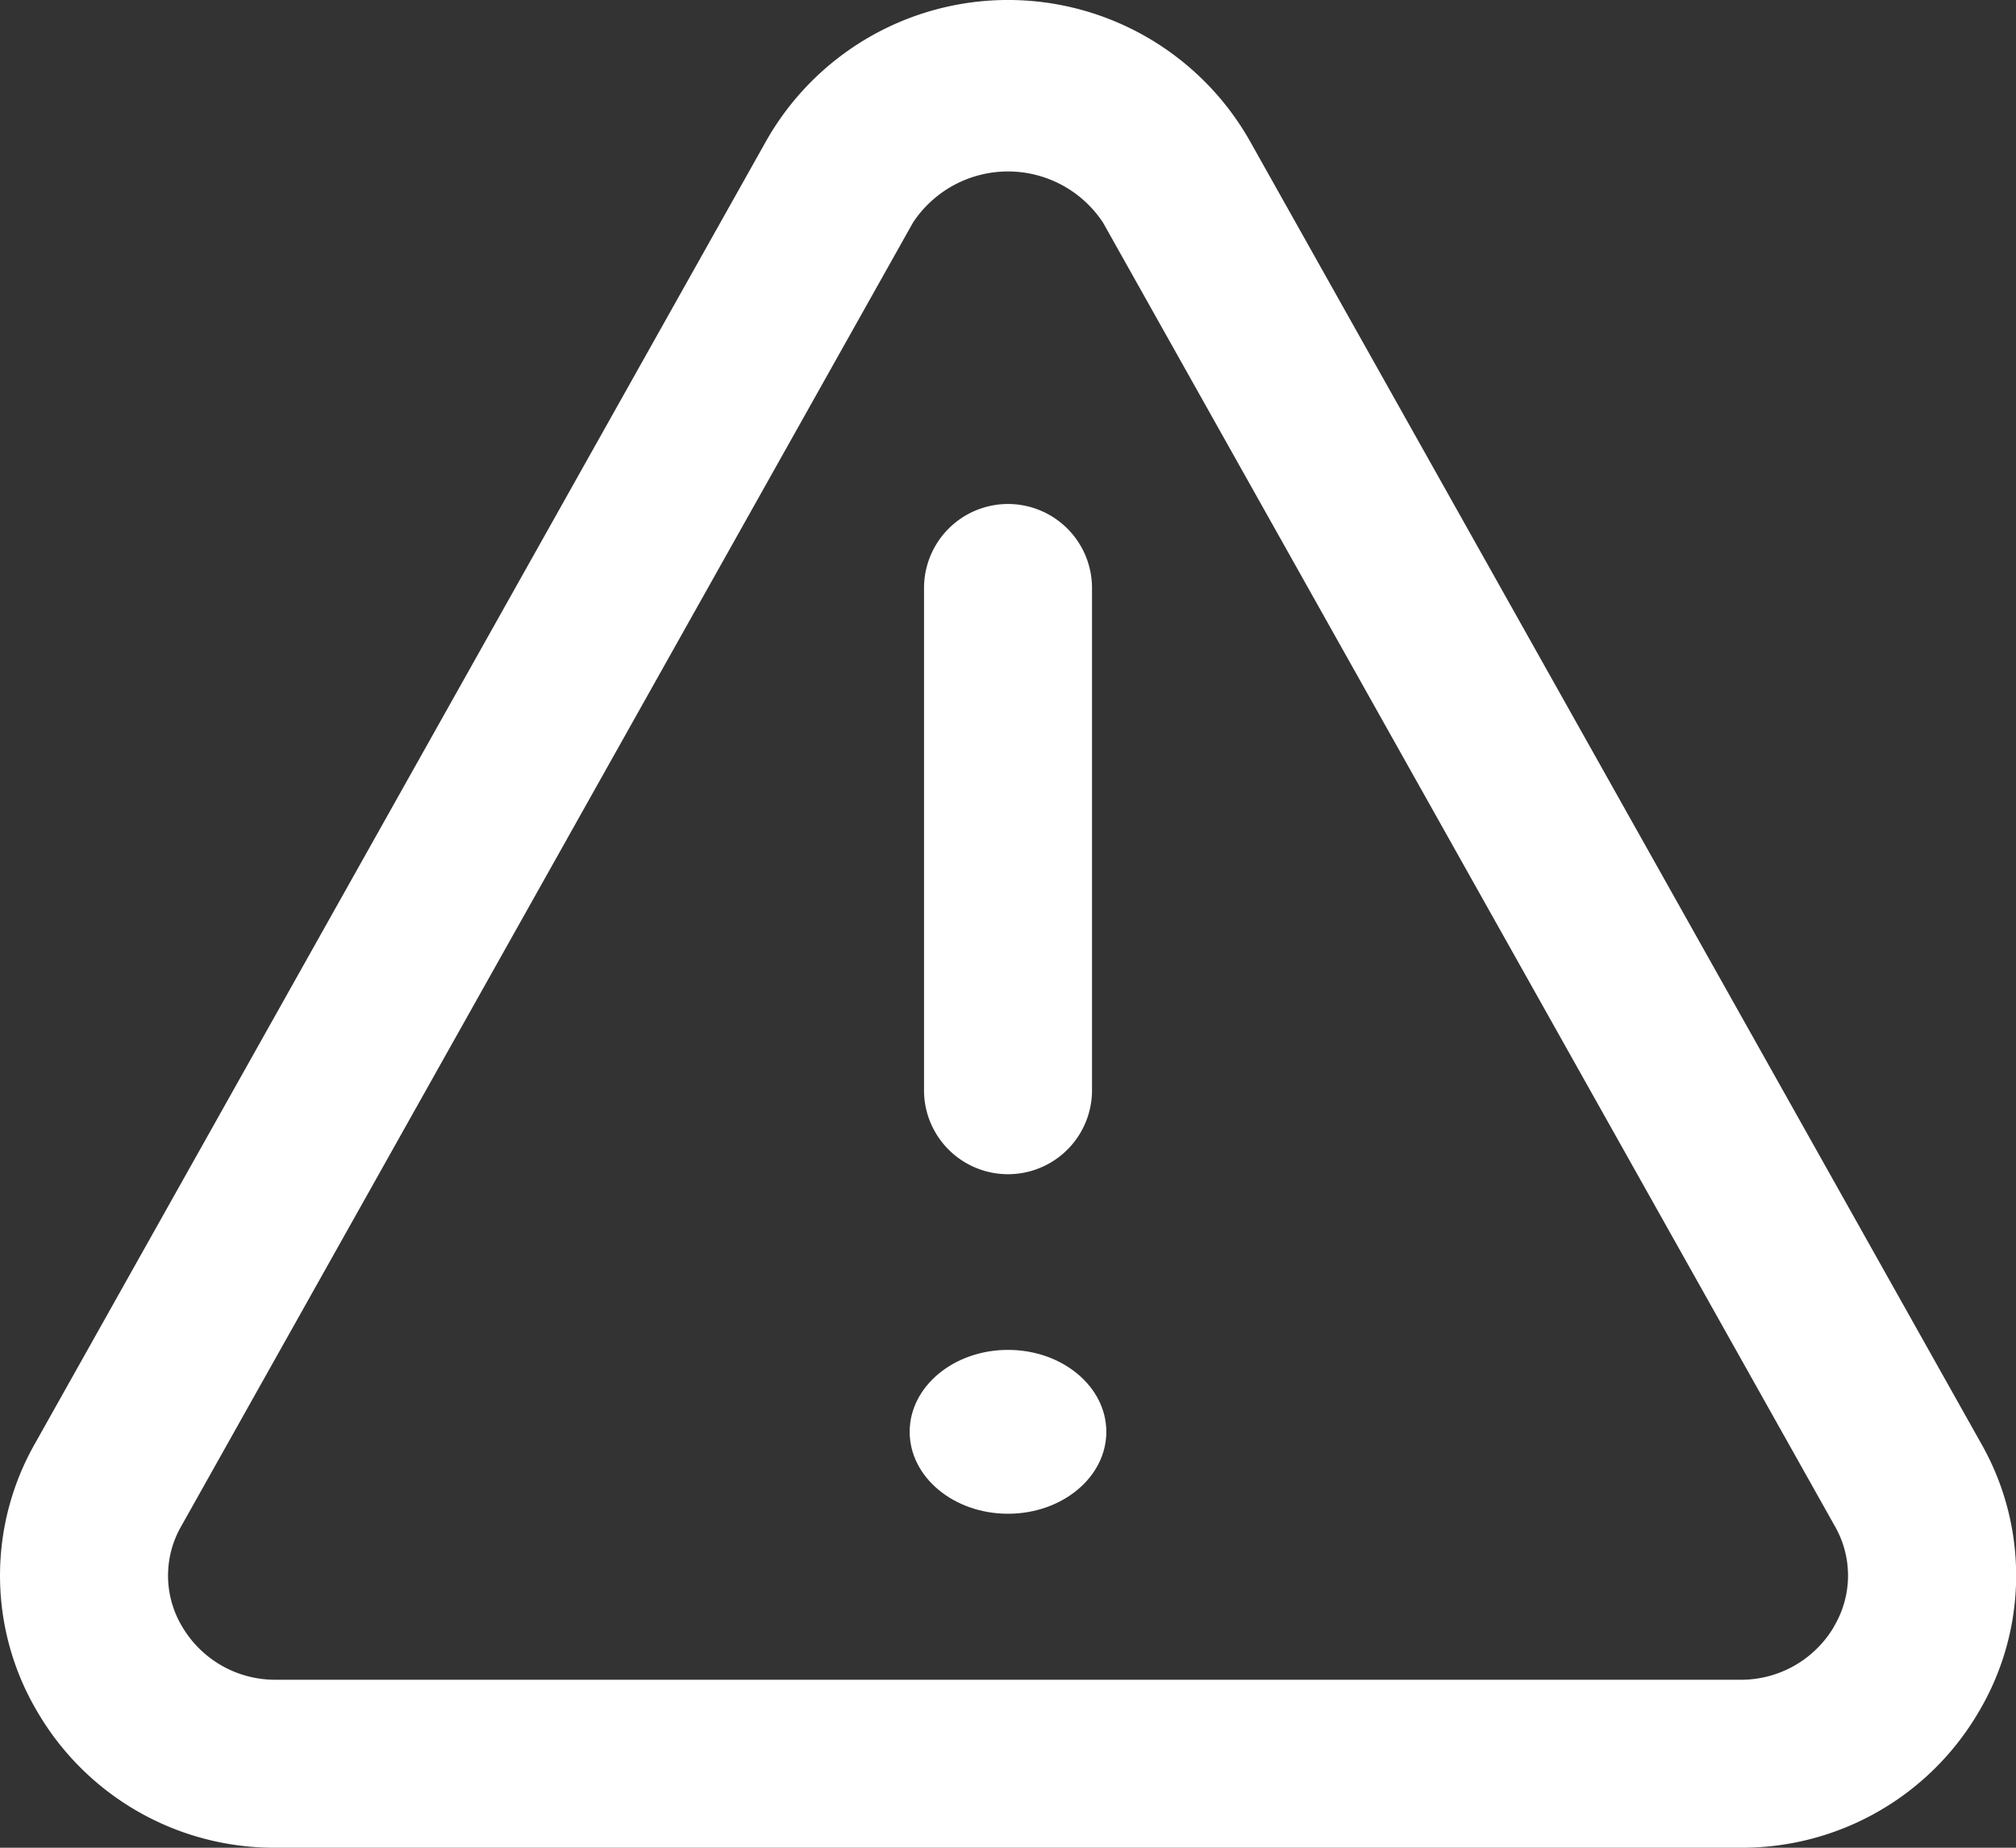
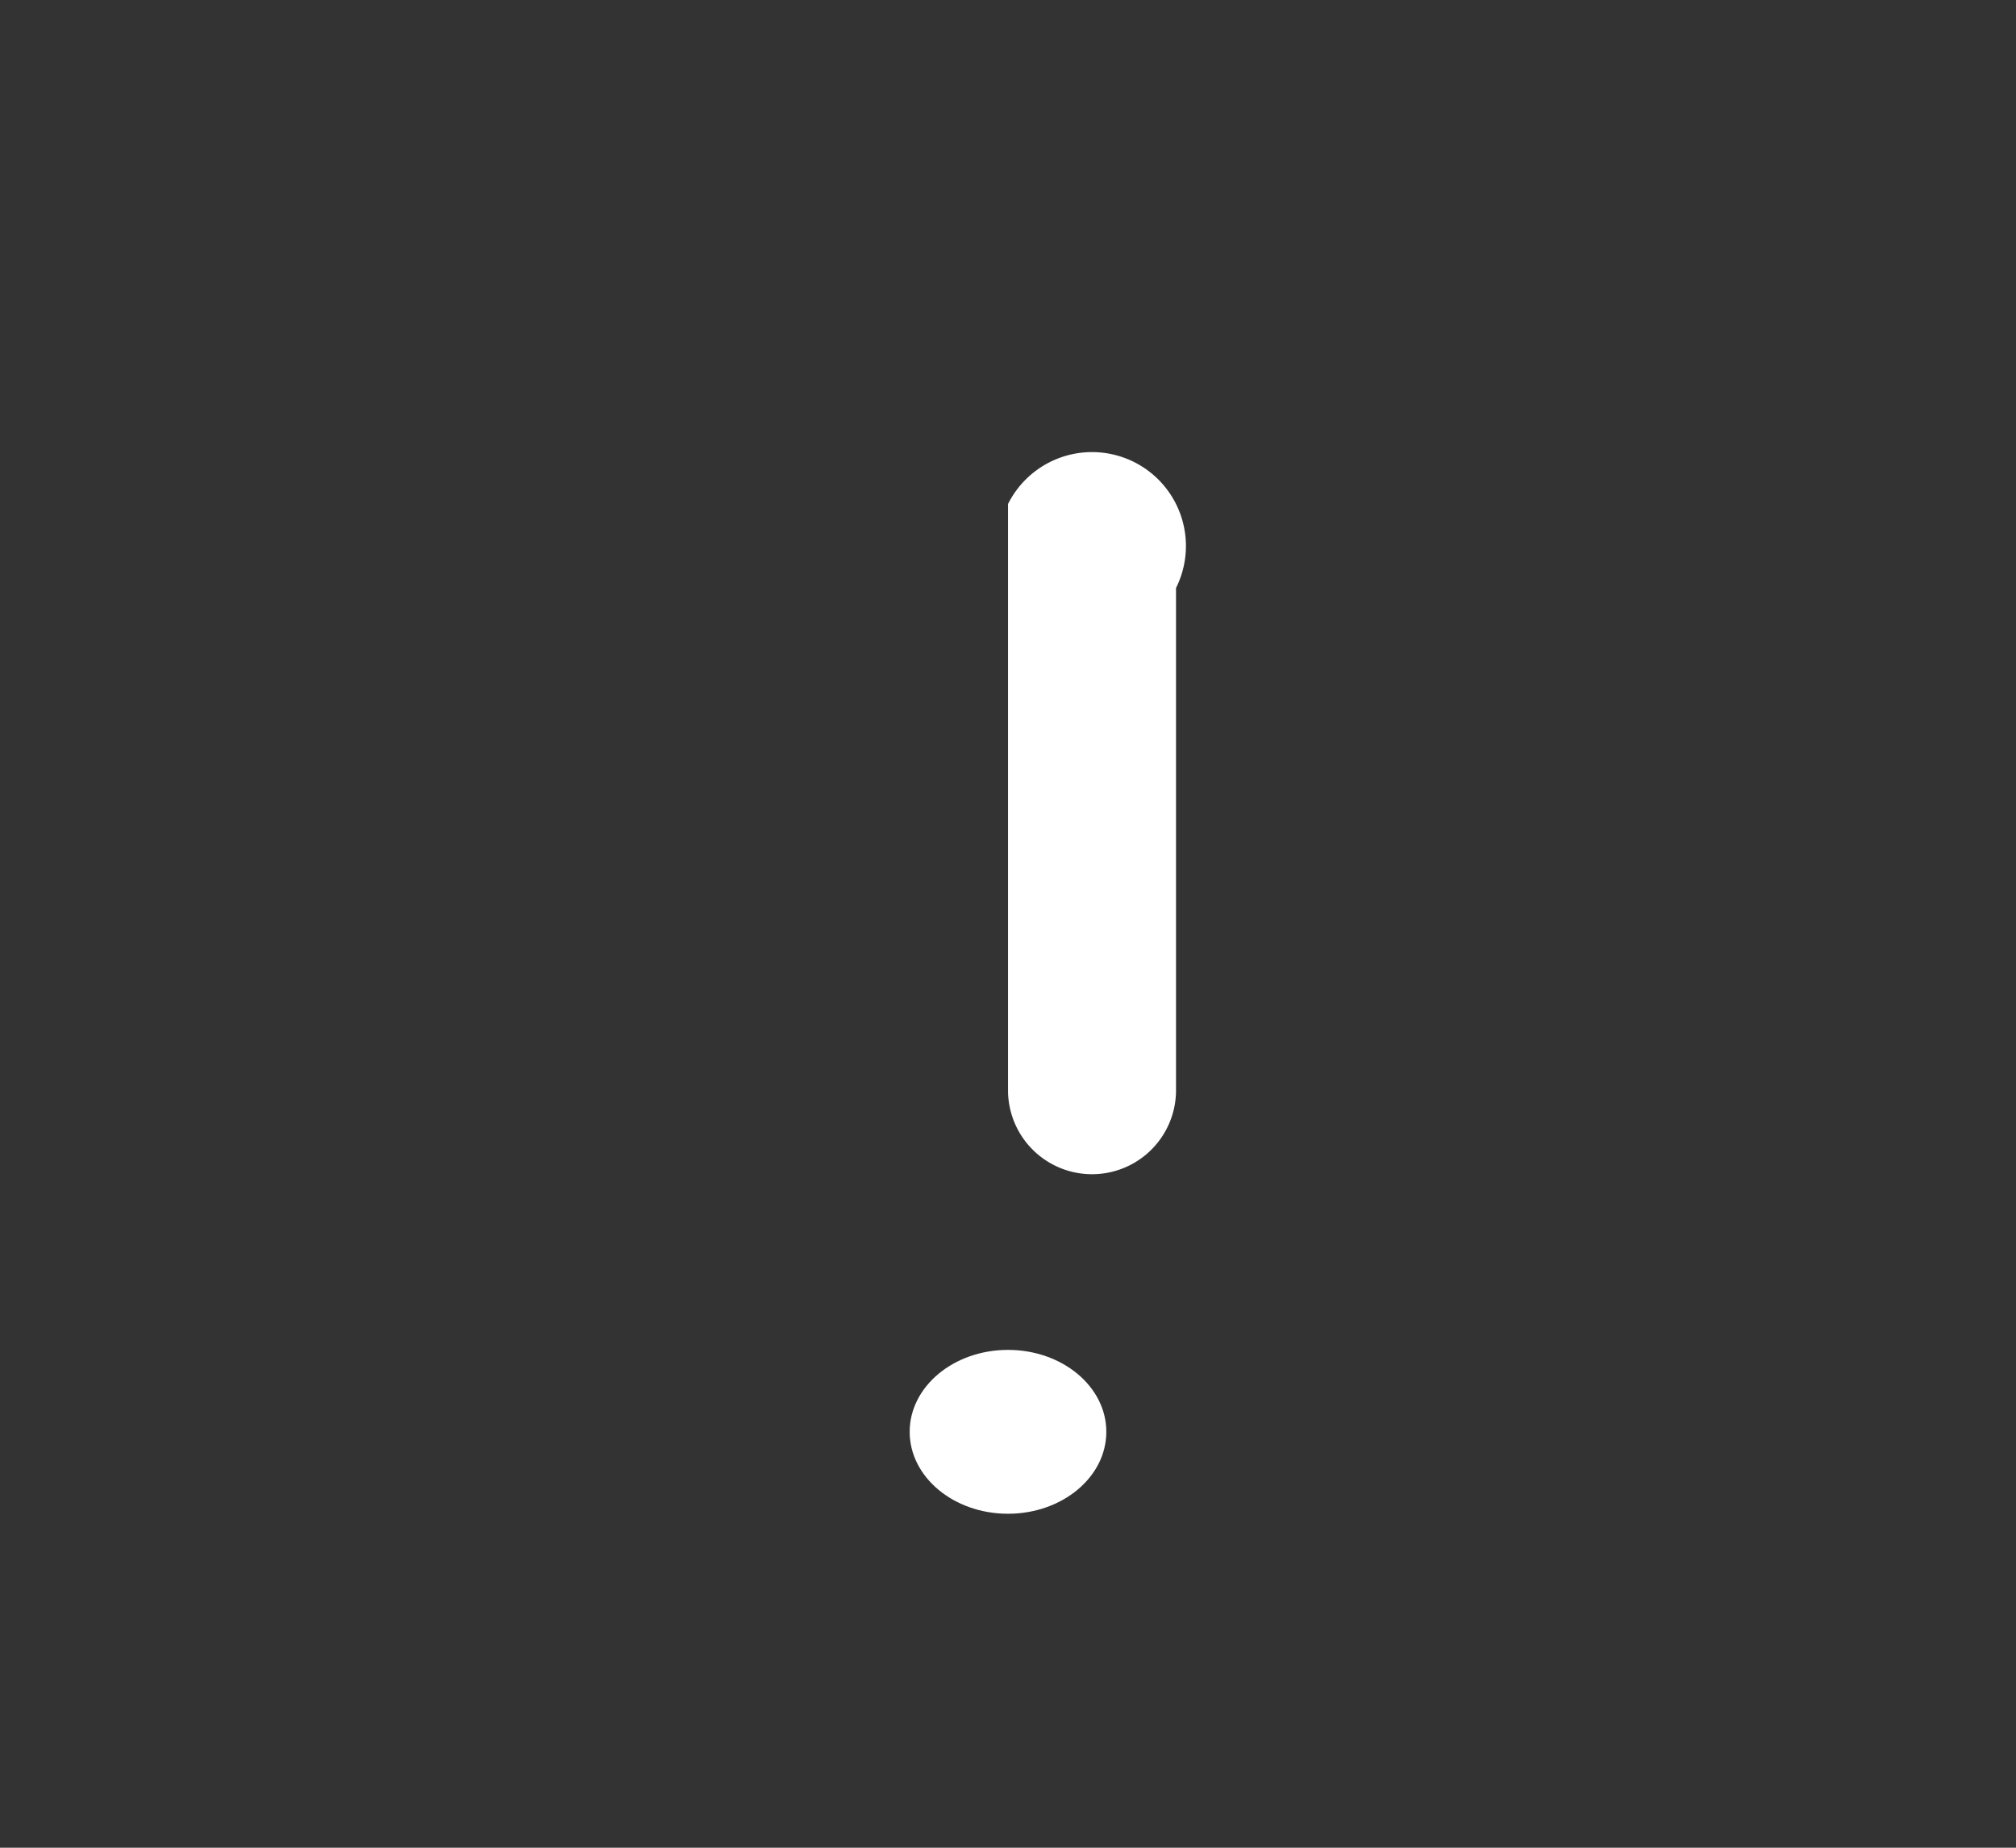
<svg xmlns="http://www.w3.org/2000/svg" width="61.508" height="56.383" viewBox="0 0 61.508 56.383">
  <rect x="0" y="0" width="61.508" height="56.383" fill="#333333" stroke="none" />
  <g id="Grupo_5702" data-name="Grupo 5702" transform="translate(0.001 -0.999)">
-     <path id="Trazado_7883" data-name="Trazado 7883" d="M38.124,5.286a8.479,8.479,0,0,0-14.741,0L1.062,45.055a8.144,8.144,0,0,0,.074,8.172,8.361,8.361,0,0,0,7.3,4.154H53.075a8.361,8.361,0,0,0,7.3-4.154,8.144,8.144,0,0,0,.074-8.172Zm17.824,45.36a3.288,3.288,0,0,1-2.873,1.609H8.432A3.287,3.287,0,0,1,5.56,50.639a3.025,3.025,0,0,1-.028-3.075L27.853,7.793a3.473,3.473,0,0,1,5.8,0L55.976,47.561a3.03,3.03,0,0,1-.028,3.078Z" transform="translate(0 0)" fill="#fff" />
-     <path id="Trazado_7884" data-name="Trazado 7884" d="M13.563,7A2.564,2.564,0,0,0,11,9.563V24.939a2.563,2.563,0,0,0,5.125,0V9.563A2.564,2.564,0,0,0,13.563,7Z" transform="translate(17.191 9.378)" fill="#fff" />
+     <path id="Trazado_7884" data-name="Trazado 7884" d="M13.563,7V24.939a2.563,2.563,0,0,0,5.125,0V9.563A2.564,2.564,0,0,0,13.563,7Z" transform="translate(17.191 9.378)" fill="#fff" />
    <ellipse id="Elipse_5" data-name="Elipse 5" cx="3" cy="2.5" rx="3" ry="2.5" transform="translate(27.753 42.19)" fill="#fff" />
  </g>
</svg>